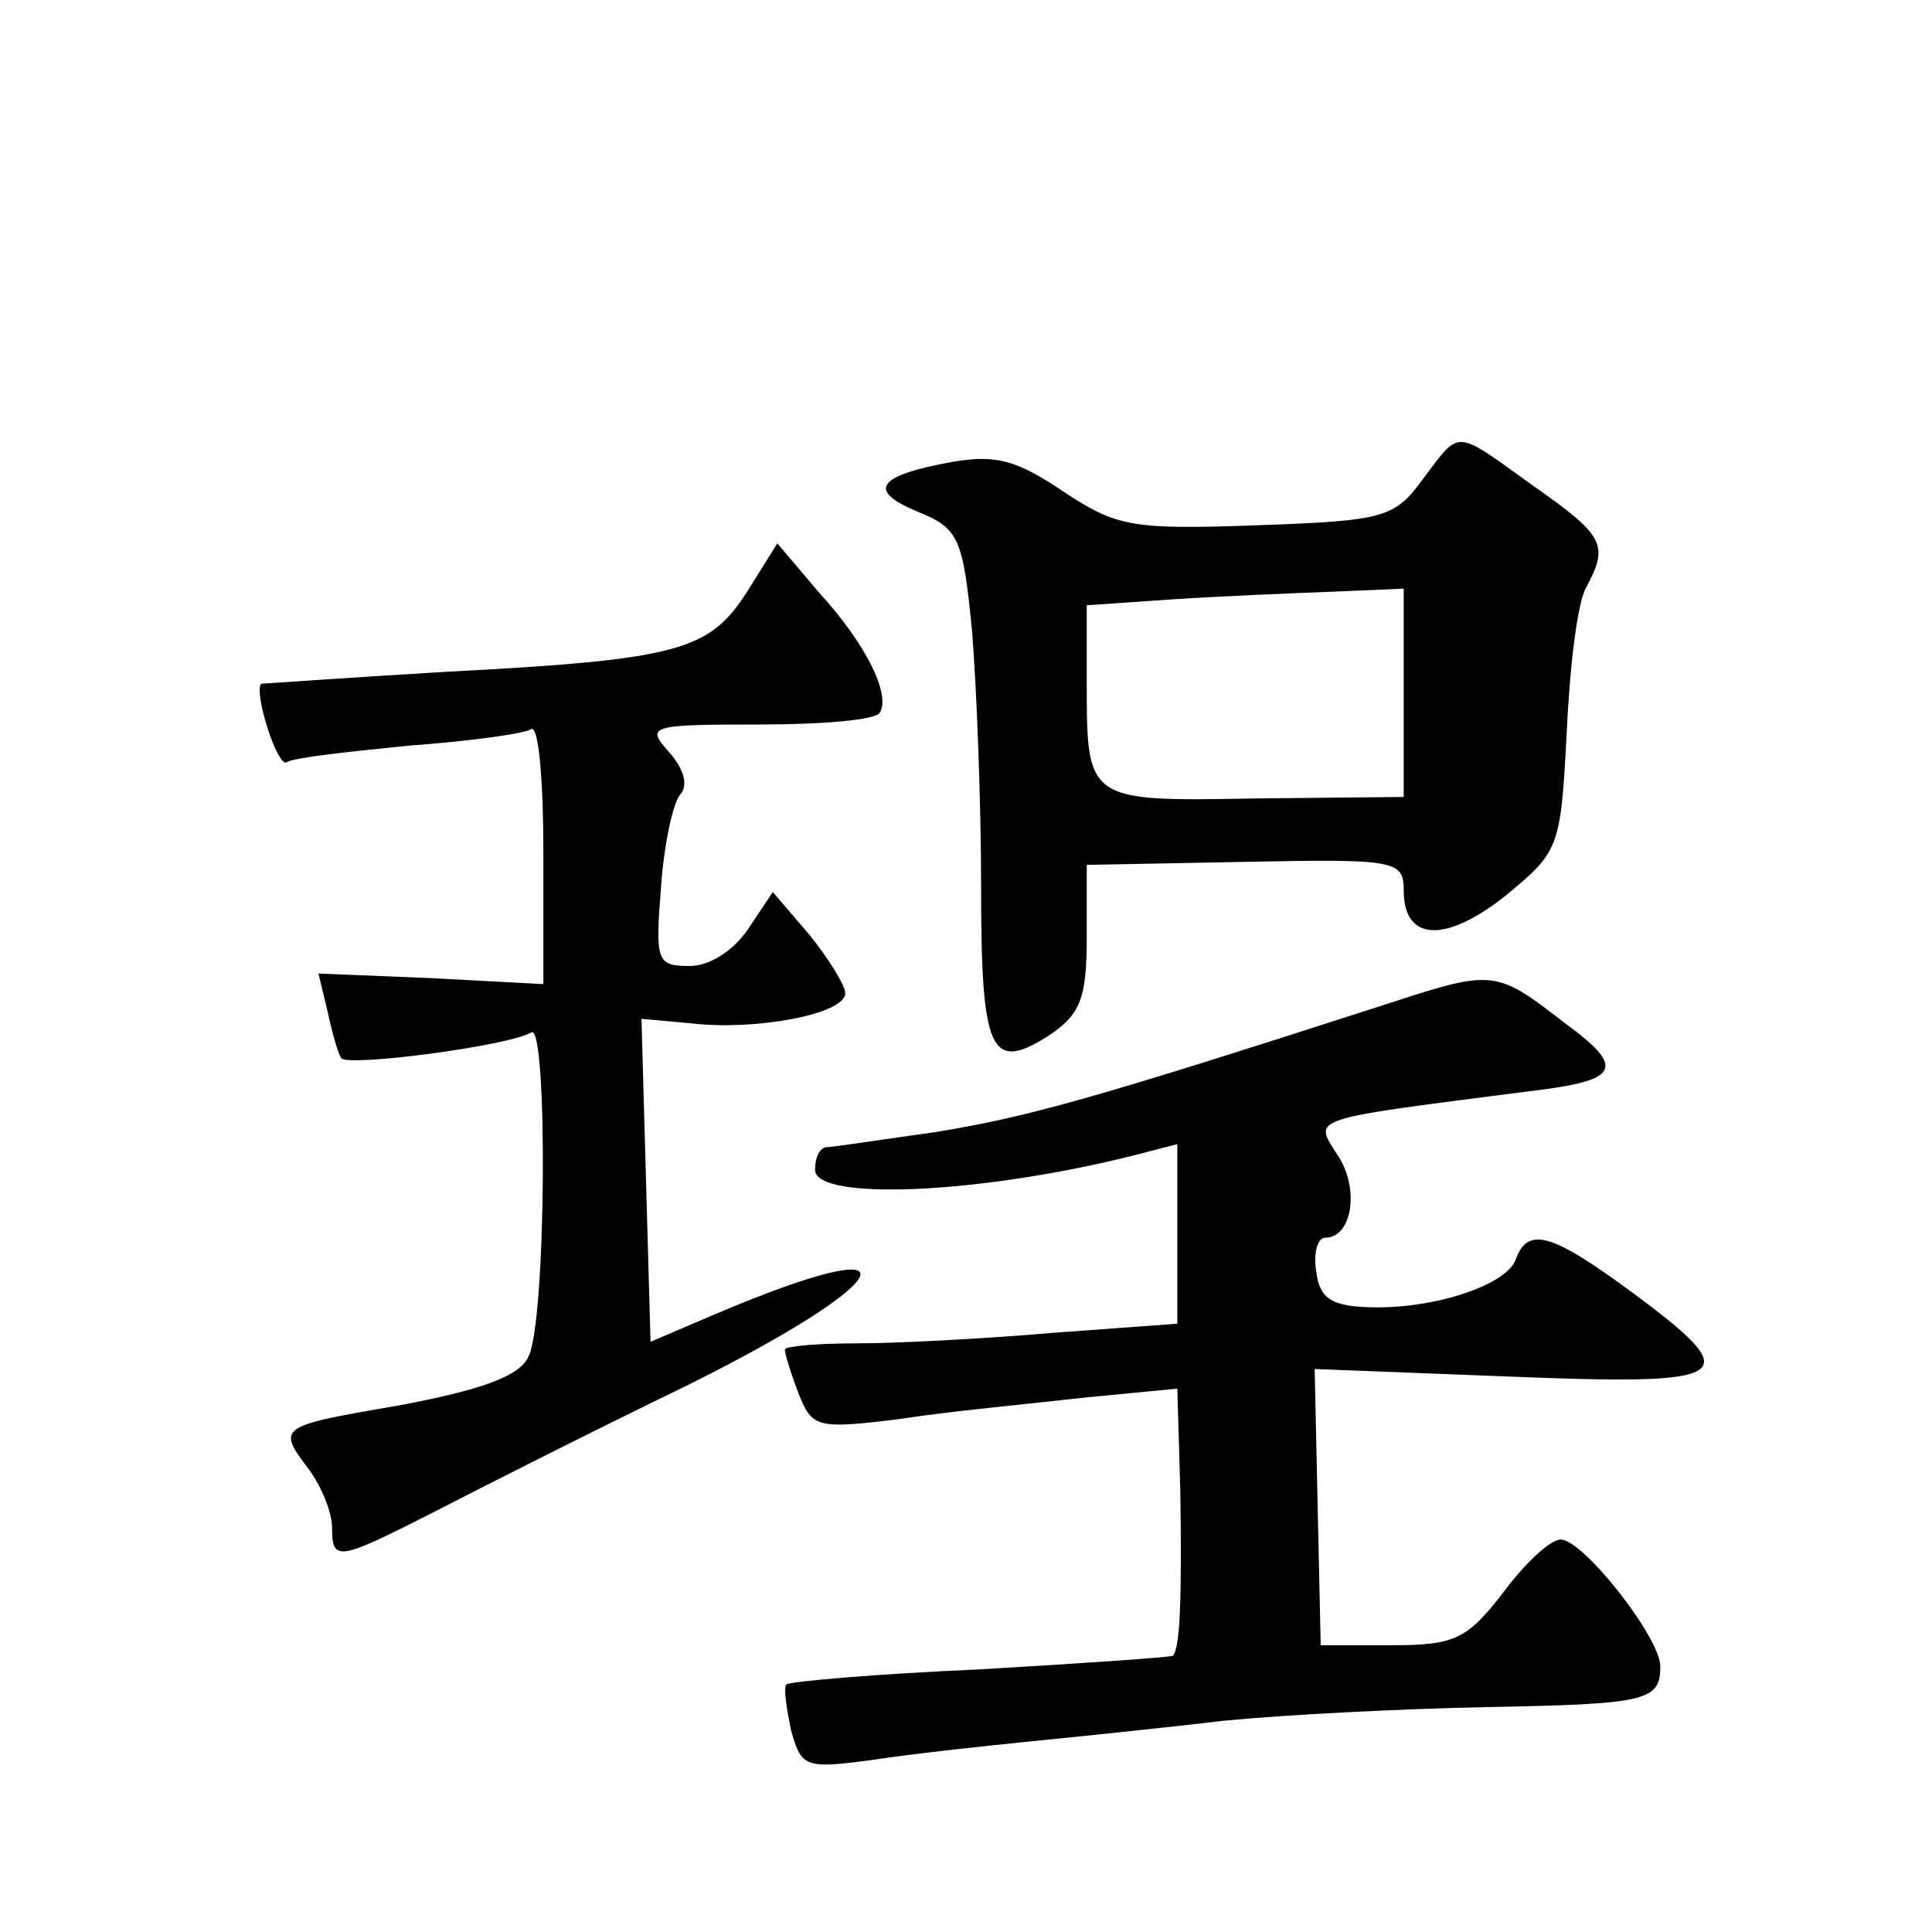
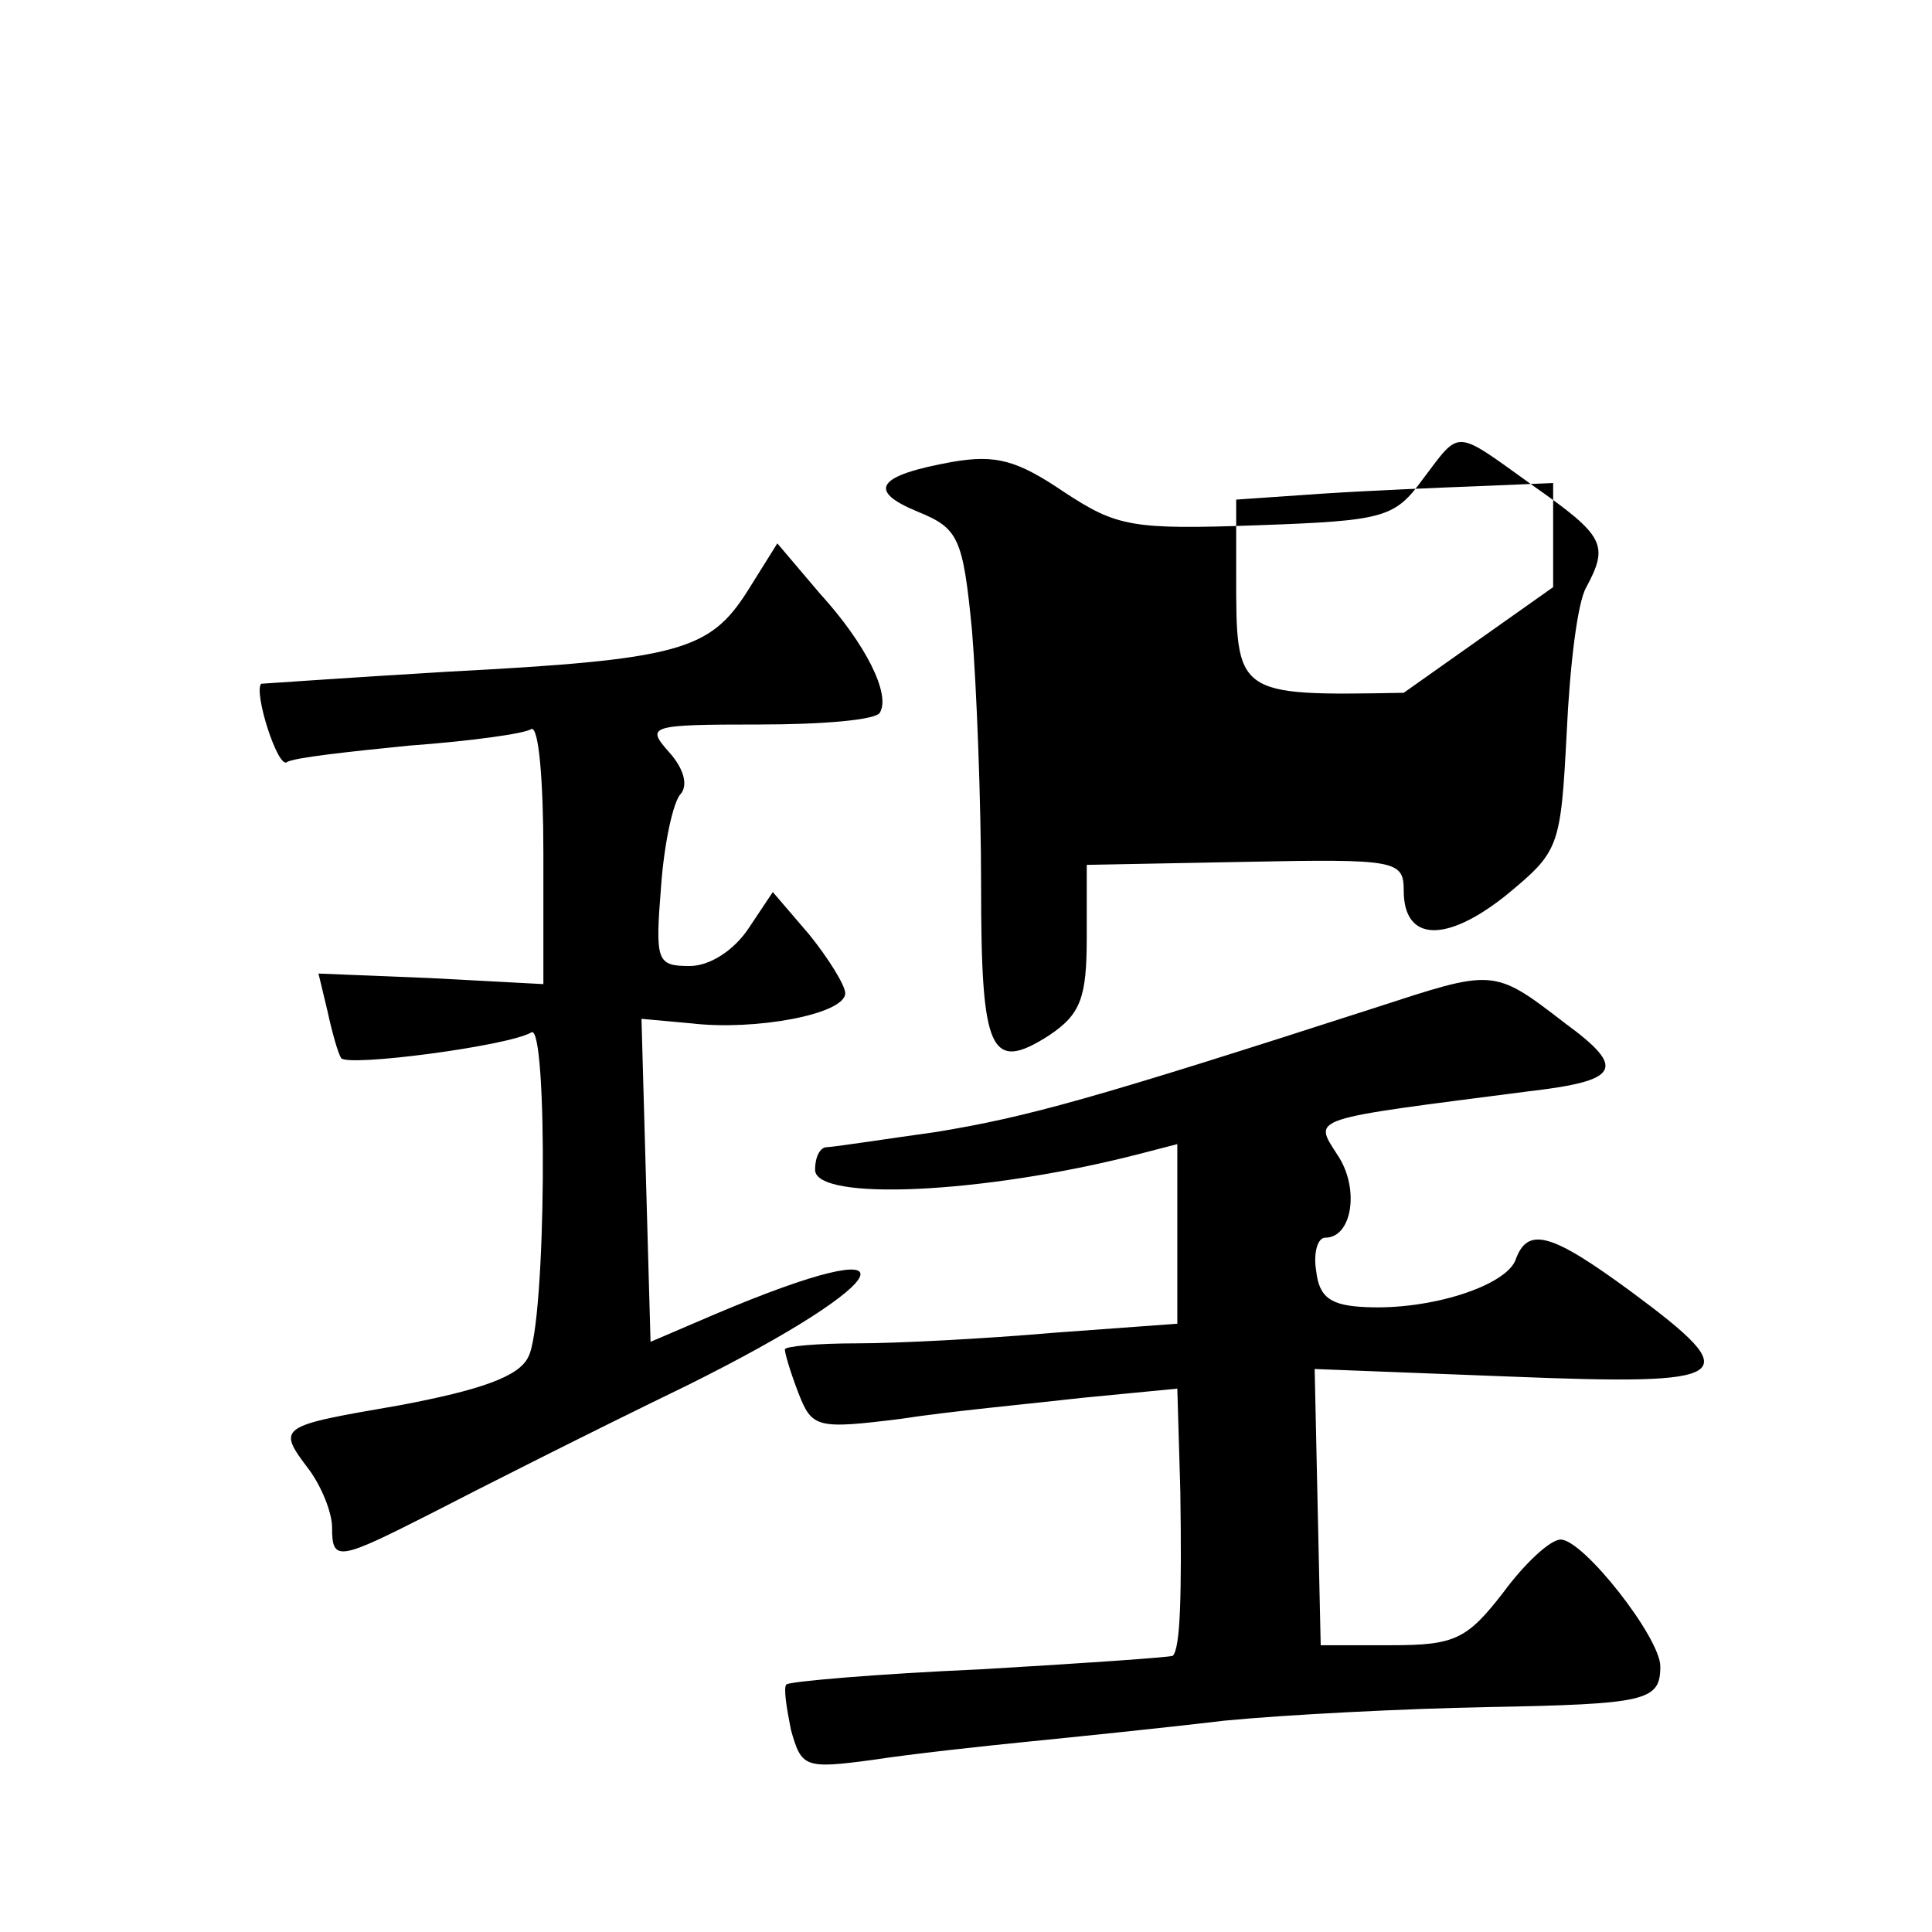
<svg xmlns="http://www.w3.org/2000/svg" version="1.0" width="128pt" height="128pt" viewBox="0 0 128 128" preserveAspectRatio="xMidYMid meet">
  <g transform="translate(0,128) scale(0.1,-0.1)" fill="#0" stroke="none">
-     <path d="M943 963 c-19 -26 -25 -28 -110 -31 -83 -3 -93 -1 -128 22 -31 21 -45 25 -74 20 -50 -9 -57 -19 -23 -33 27 -11 30 -17 36 -79 3 -37 6 -113 6 -169 0 -110 6 -124 45 -99 21 14 25 25 25 65 l0 48 105 2 c100 2 105 1 105 -19 0 -34 28 -35 68 -3 35 29 36 31 40 108 2 43 7 86 13 96 15 28 12 34 -35 67 -53 38 -48 38 -73 5z m-13 -142 l0 -69 -99 -1 c-112 -2 -111 -2 -111 79 l0 49 58 4 c31 2 78 4 105 5 l47 2 0 -69z M495 888 c-25 -39 -45 -45 -198 -53 -67 -4 -123 -8 -124 -8 -5 -6 11 -56 17 -52 4 3 41 7 81 11 41 3 77 8 81 11 5 2 8 -35 8 -82 l0 -87 -75 4 -74 3 6 -25 c3 -14 7 -28 9 -31 4 -6 111 8 126 17 11 7 10 -193 -2 -215 -6 -13 -32 -22 -85 -32 -81 -14 -82 -14 -60 -43 8 -11 15 -28 15 -38 0 -23 4 -22 67 10 29 15 104 53 168 84 143 71 157 106 18 47 l-42 -18 -3 107 -3 107 33 -3 c42 -5 102 6 102 20 0 5 -11 23 -24 39 l-24 28 -16 -24 c-10 -15 -26 -25 -39 -25 -22 0 -23 3 -19 53 2 28 8 56 13 61 5 6 2 17 -8 28 -15 17 -13 18 60 18 42 0 78 3 80 8 7 12 -9 45 -40 79 l-28 33 -20 -32z M910 612 c-186 -60 -229 -72 -290 -82 -36 -5 -68 -10 -72 -10 -5 0 -8 -7 -8 -15 0 -21 111 -16 213 10 l27 7 0 -59 0 -60 -82 -6 c-46 -4 -104 -7 -130 -7 -27 0 -48 -2 -48 -4 0 -3 4 -16 9 -29 9 -23 12 -24 68 -17 32 5 86 10 121 14 l62 6 2 -68 c1 -70 0 -104 -5 -109 -2 -1 -59 -5 -128 -9 -68 -3 -126 -8 -128 -10 -2 -2 0 -15 3 -30 7 -25 9 -26 54 -20 26 4 72 9 102 12 30 3 89 9 131 14 41 4 120 8 174 9 106 2 115 4 115 27 0 19 -51 84 -66 84 -7 0 -24 -16 -38 -35 -24 -31 -32 -35 -74 -35 l-47 0 -2 91 -2 92 129 -5 c150 -6 158 -1 81 56 -53 39 -69 44 -77 21 -7 -17 -56 -33 -99 -31 -23 1 -31 6 -33 24 -2 12 1 22 6 22 18 0 23 33 8 55 -16 25 -20 23 127 42 60 7 65 15 24 45 -48 37 -47 36 -127 10z" />
+     <path d="M943 963 c-19 -26 -25 -28 -110 -31 -83 -3 -93 -1 -128 22 -31 21 -45 25 -74 20 -50 -9 -57 -19 -23 -33 27 -11 30 -17 36 -79 3 -37 6 -113 6 -169 0 -110 6 -124 45 -99 21 14 25 25 25 65 l0 48 105 2 c100 2 105 1 105 -19 0 -34 28 -35 68 -3 35 29 36 31 40 108 2 43 7 86 13 96 15 28 12 34 -35 67 -53 38 -48 38 -73 5z m-13 -142 c-112 -2 -111 -2 -111 79 l0 49 58 4 c31 2 78 4 105 5 l47 2 0 -69z M495 888 c-25 -39 -45 -45 -198 -53 -67 -4 -123 -8 -124 -8 -5 -6 11 -56 17 -52 4 3 41 7 81 11 41 3 77 8 81 11 5 2 8 -35 8 -82 l0 -87 -75 4 -74 3 6 -25 c3 -14 7 -28 9 -31 4 -6 111 8 126 17 11 7 10 -193 -2 -215 -6 -13 -32 -22 -85 -32 -81 -14 -82 -14 -60 -43 8 -11 15 -28 15 -38 0 -23 4 -22 67 10 29 15 104 53 168 84 143 71 157 106 18 47 l-42 -18 -3 107 -3 107 33 -3 c42 -5 102 6 102 20 0 5 -11 23 -24 39 l-24 28 -16 -24 c-10 -15 -26 -25 -39 -25 -22 0 -23 3 -19 53 2 28 8 56 13 61 5 6 2 17 -8 28 -15 17 -13 18 60 18 42 0 78 3 80 8 7 12 -9 45 -40 79 l-28 33 -20 -32z M910 612 c-186 -60 -229 -72 -290 -82 -36 -5 -68 -10 -72 -10 -5 0 -8 -7 -8 -15 0 -21 111 -16 213 10 l27 7 0 -59 0 -60 -82 -6 c-46 -4 -104 -7 -130 -7 -27 0 -48 -2 -48 -4 0 -3 4 -16 9 -29 9 -23 12 -24 68 -17 32 5 86 10 121 14 l62 6 2 -68 c1 -70 0 -104 -5 -109 -2 -1 -59 -5 -128 -9 -68 -3 -126 -8 -128 -10 -2 -2 0 -15 3 -30 7 -25 9 -26 54 -20 26 4 72 9 102 12 30 3 89 9 131 14 41 4 120 8 174 9 106 2 115 4 115 27 0 19 -51 84 -66 84 -7 0 -24 -16 -38 -35 -24 -31 -32 -35 -74 -35 l-47 0 -2 91 -2 92 129 -5 c150 -6 158 -1 81 56 -53 39 -69 44 -77 21 -7 -17 -56 -33 -99 -31 -23 1 -31 6 -33 24 -2 12 1 22 6 22 18 0 23 33 8 55 -16 25 -20 23 127 42 60 7 65 15 24 45 -48 37 -47 36 -127 10z" />
  </g>
</svg>